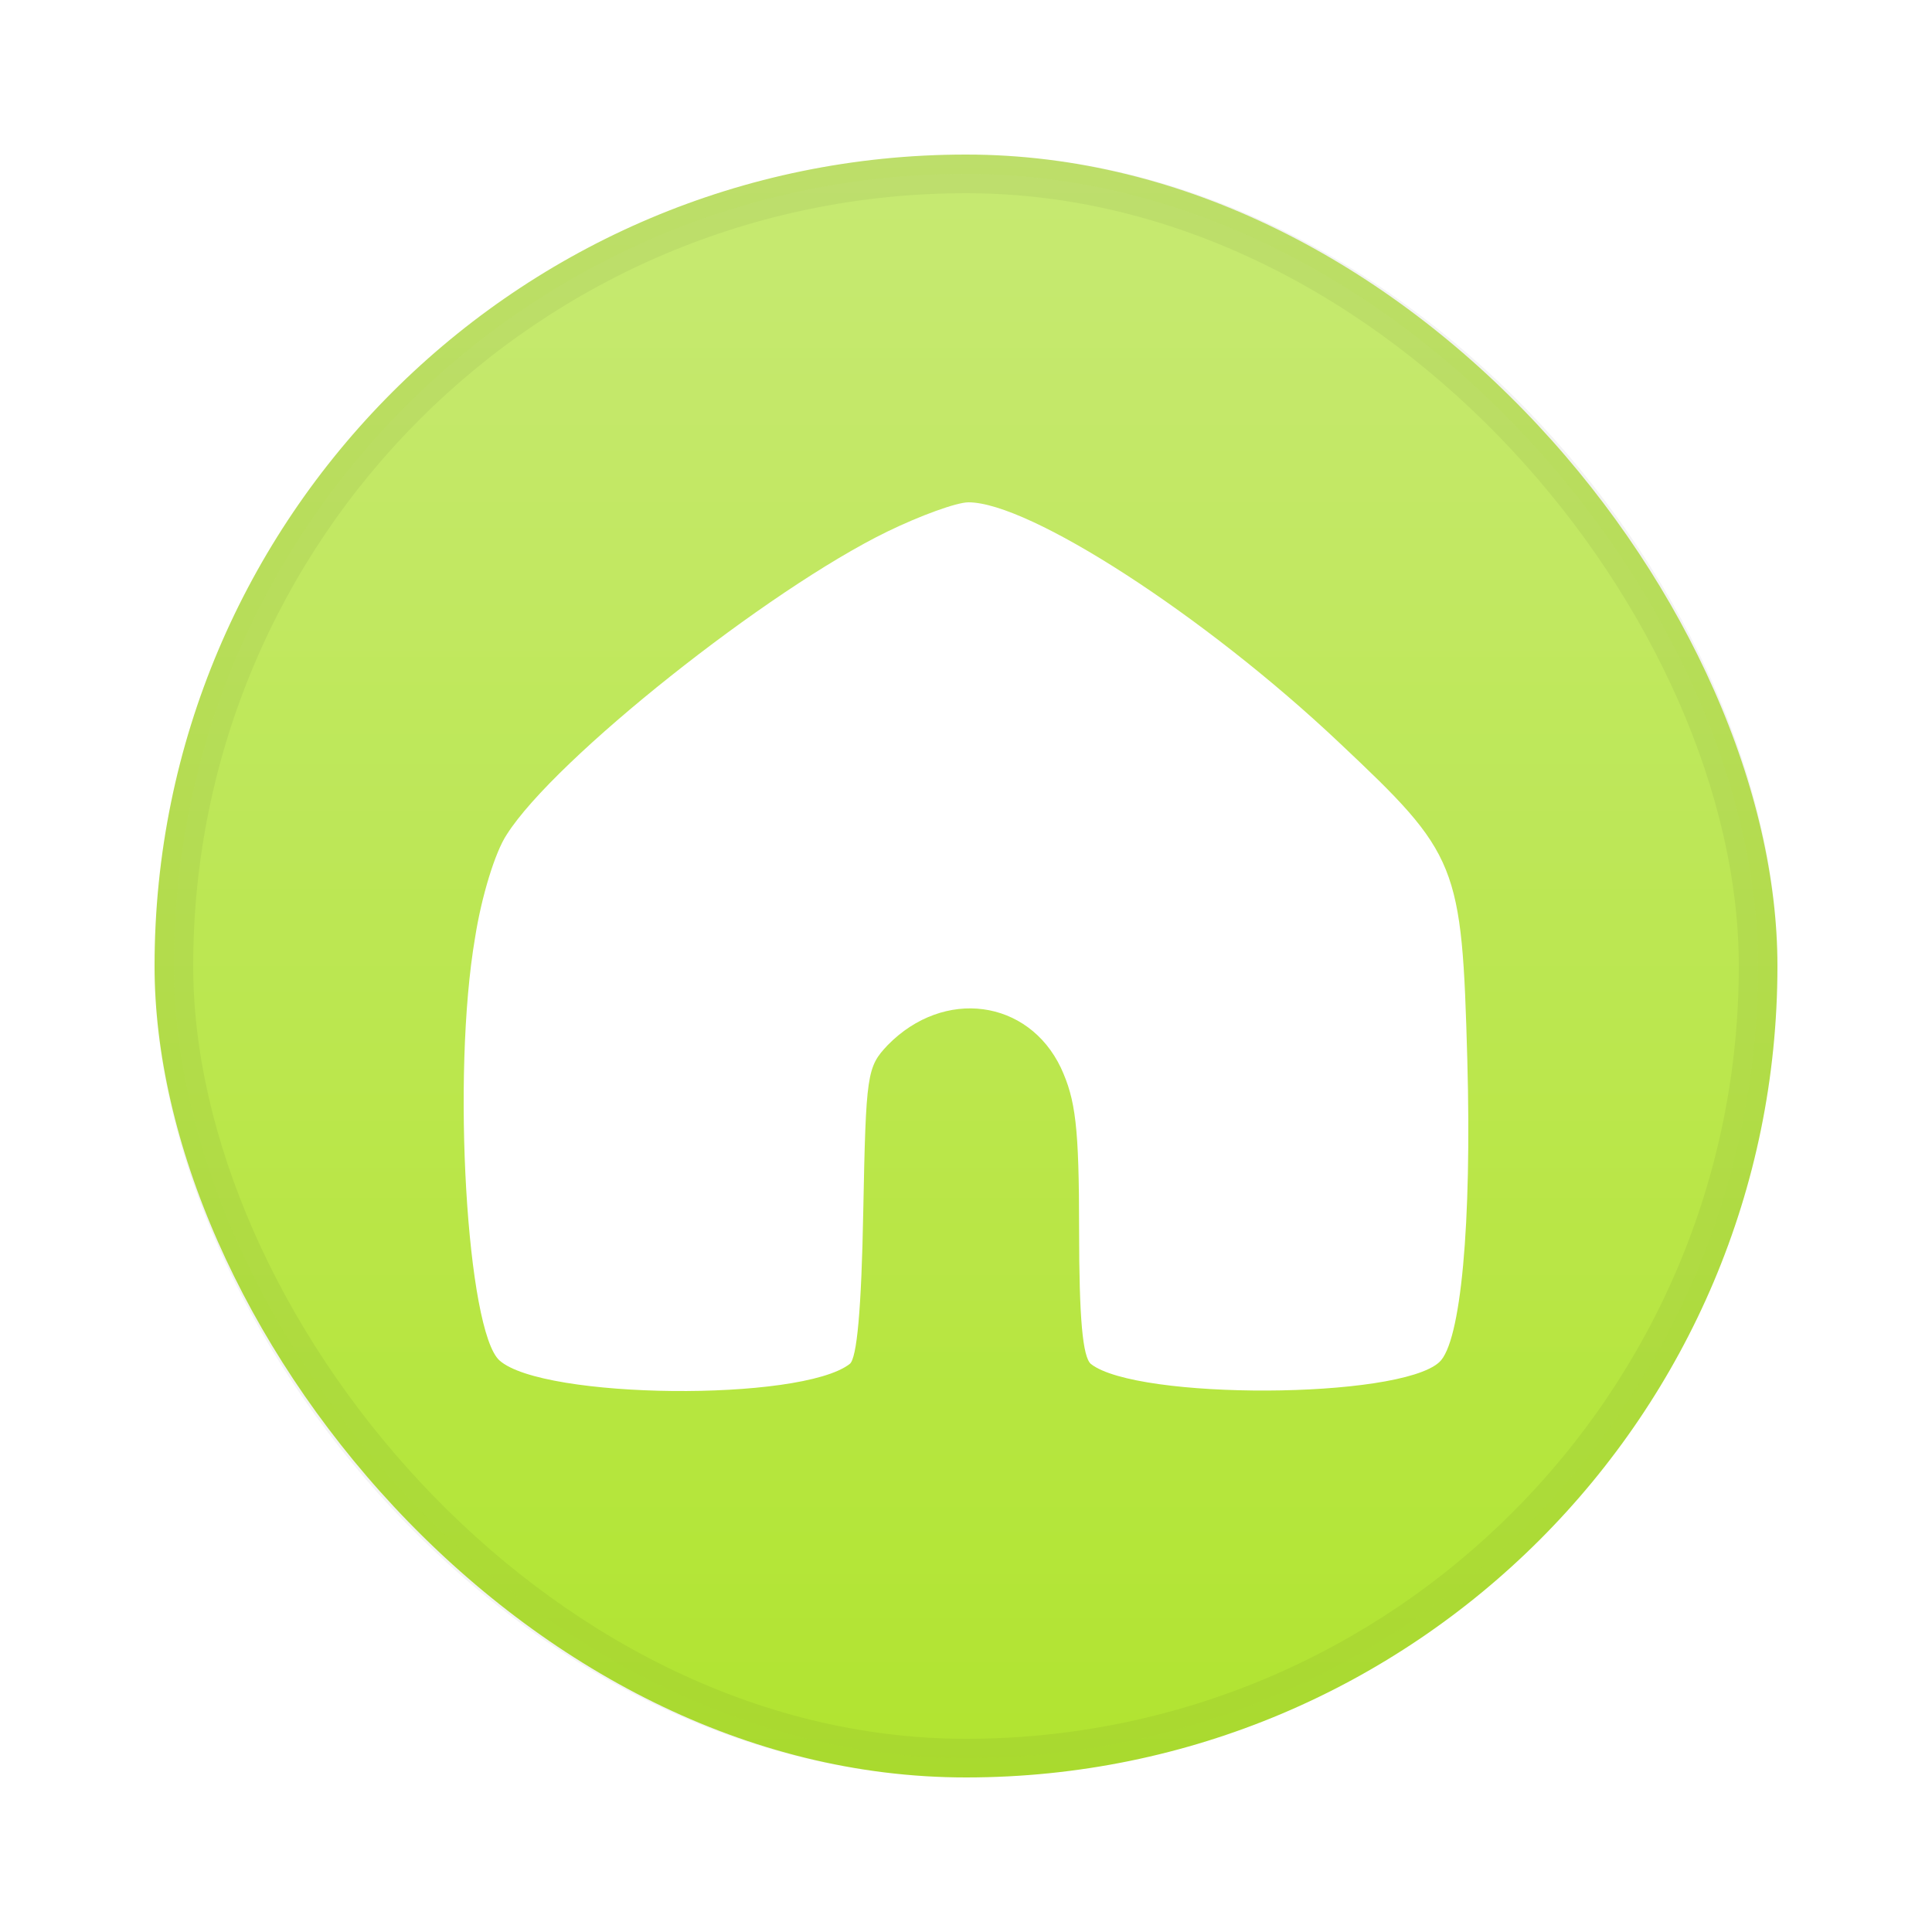
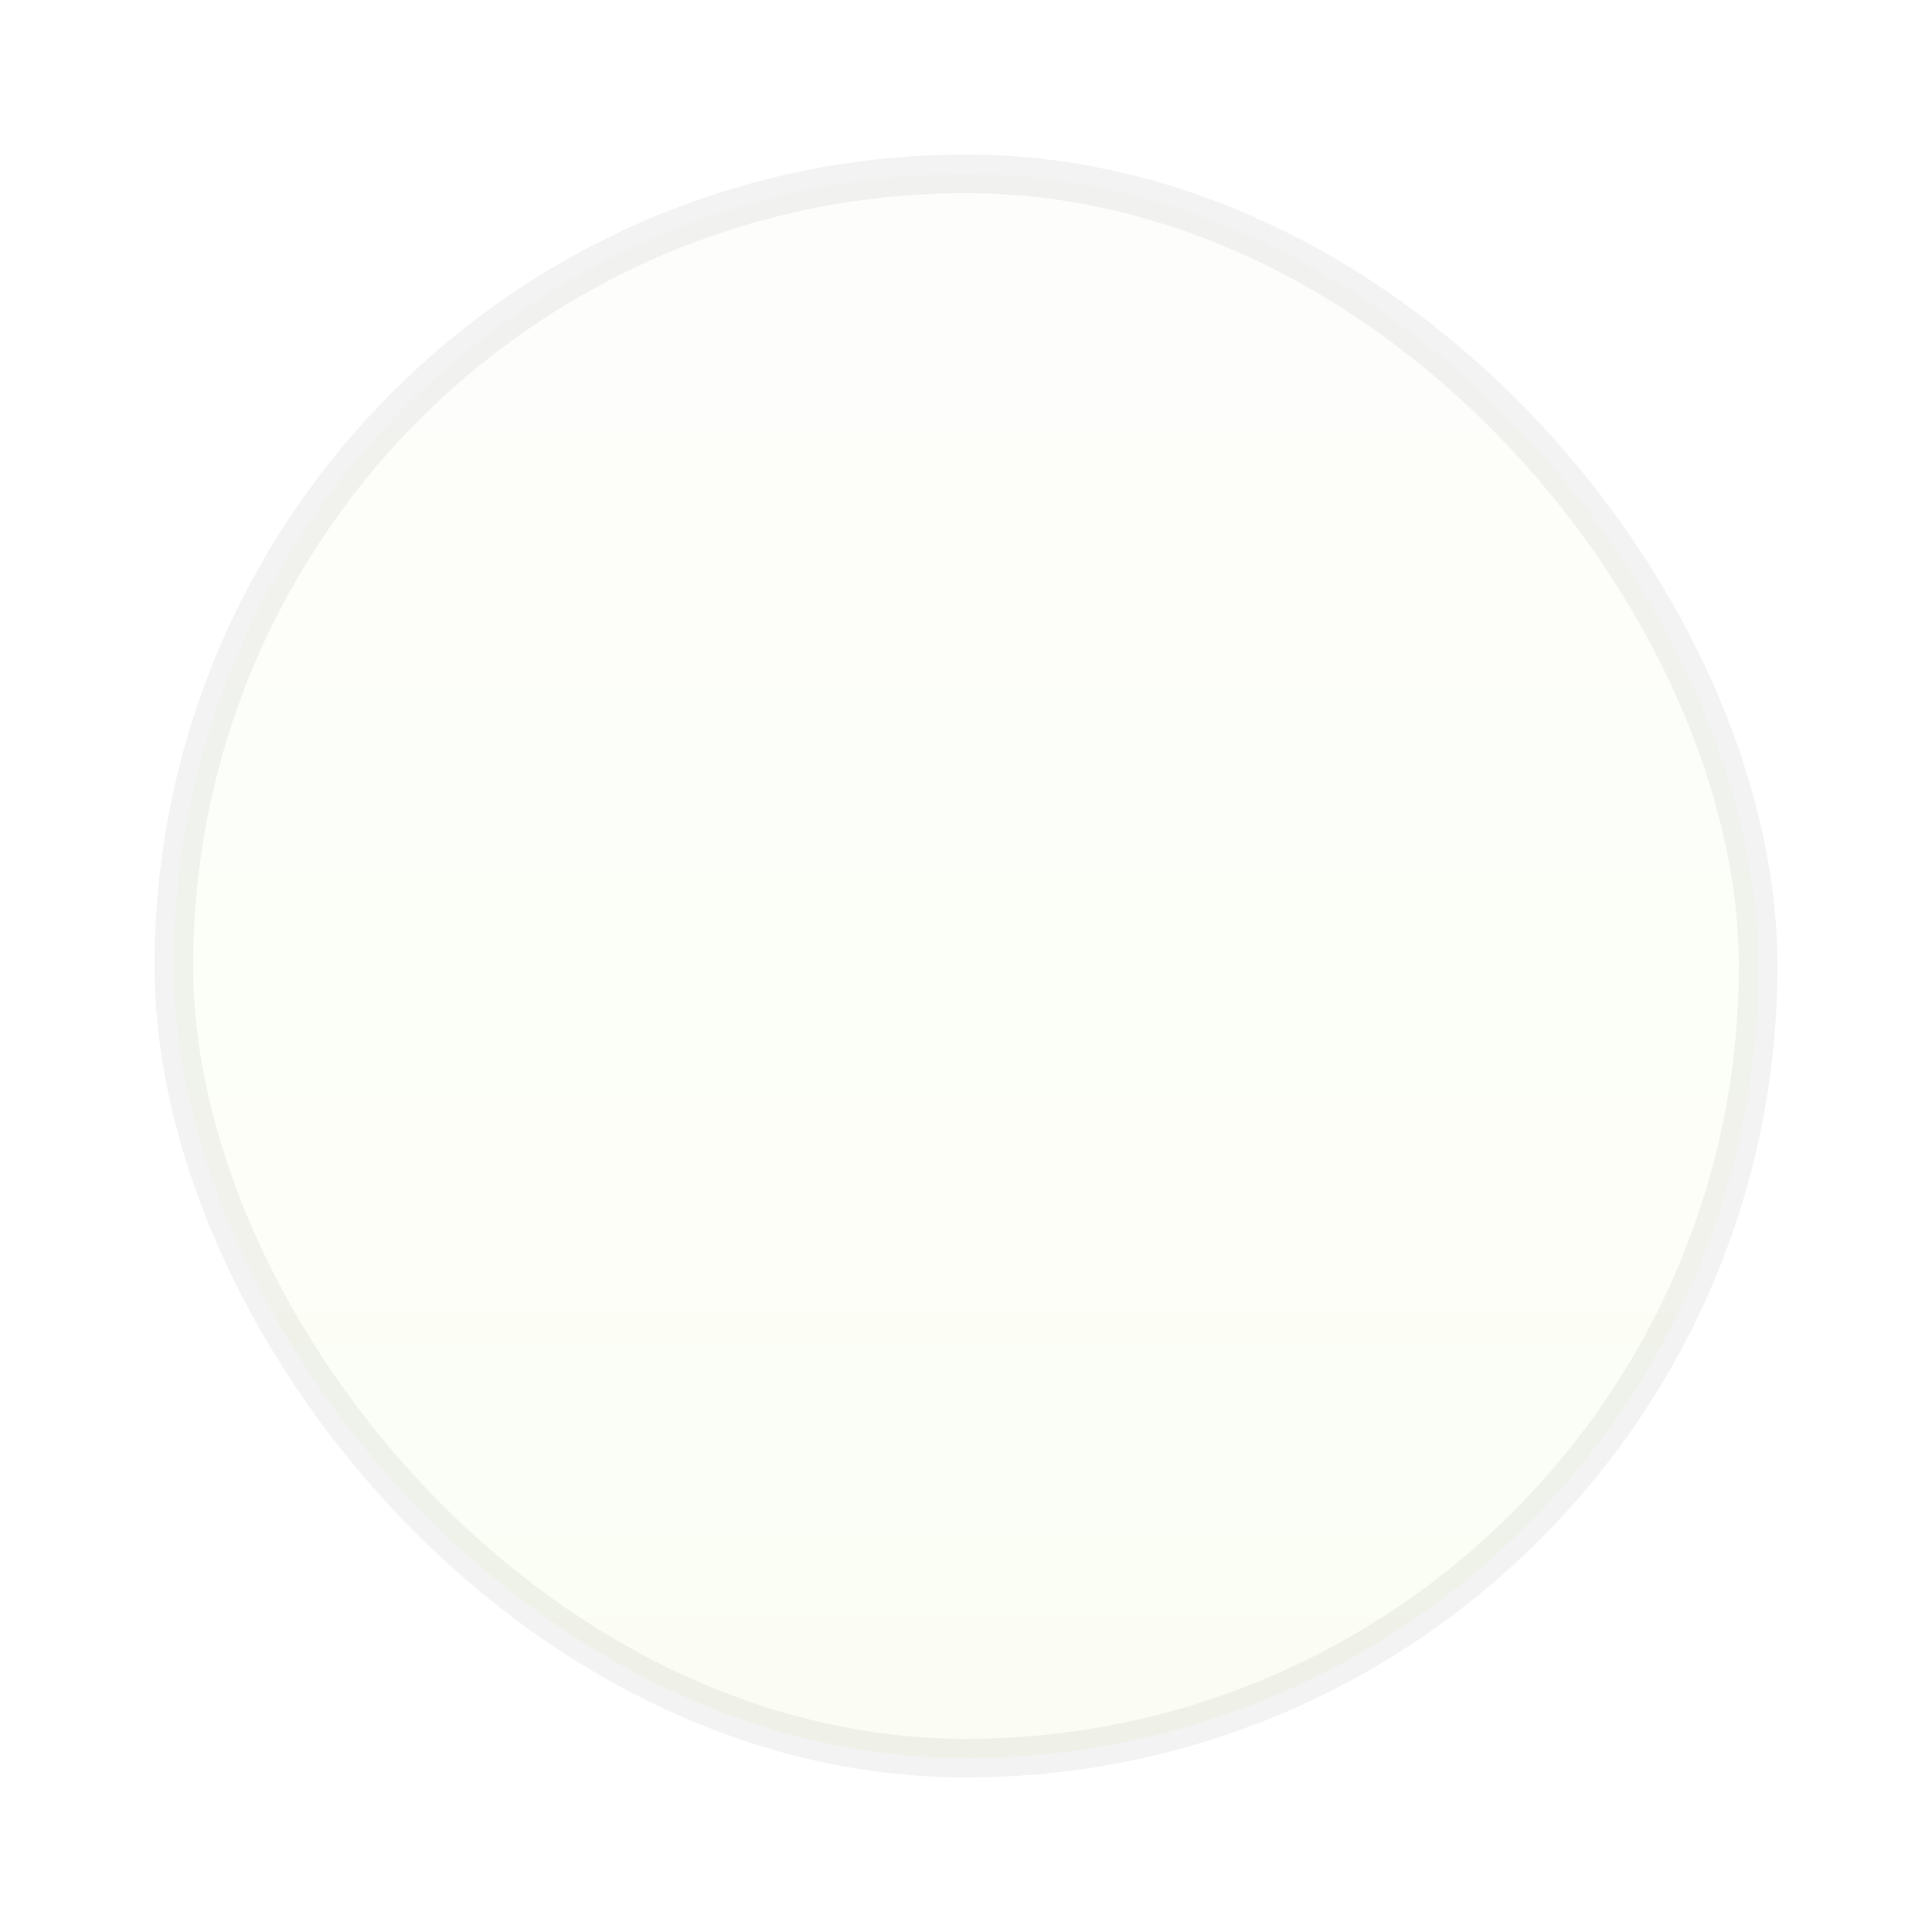
<svg xmlns="http://www.w3.org/2000/svg" width="50" height="50" viewBox="0 0 50 50" fill="none">
-   <rect x="2" y="2" width="46" height="46" rx="23" fill="url(#paint0_linear_13699_59258)" stroke="white" stroke-width="4" />
  <rect opacity="0.05" x="4.5" y="4.5" width="41" height="41" rx="20.5" fill="url(#paint1_linear_13699_59258)" stroke="black" />
  <g filter="url(#filter0_d_13699_59258)">
-     <path d="M22.975 12.752C19.876 14.257 14.36 18.635 13.116 20.596C12.811 21.052 12.459 22.215 12.295 23.264C11.684 26.821 12.084 33.457 12.928 34.209C14.055 35.213 20.721 35.281 21.989 34.3C22.177 34.164 22.294 32.887 22.341 30.356C22.411 26.776 22.435 26.616 22.975 26.046C24.43 24.564 26.613 24.86 27.458 26.639C27.834 27.46 27.927 28.144 27.927 30.835C27.927 33.138 28.021 34.118 28.233 34.3C29.43 35.235 36.19 35.213 37.246 34.255C37.809 33.753 38.091 30.675 37.974 26.434C37.833 21.349 37.739 21.121 34.664 18.225C31.167 14.919 26.637 12 25.064 12C24.759 12 23.82 12.342 22.975 12.752Z" fill="white" />
-   </g>
+     </g>
  <defs>
    <filter id="filter0_d_13699_59258" x="12" y="12" width="26" height="24" filterUnits="userSpaceOnUse" color-interpolation-filters="sRGB">
      <feFlood flood-opacity="0" result="BackgroundImageFix" />
      <feColorMatrix in="SourceAlpha" type="matrix" values="0 0 0 0 0 0 0 0 0 0 0 0 0 0 0 0 0 0 127 0" result="hardAlpha" />
      <feOffset dy="1" />
      <feComposite in2="hardAlpha" operator="out" />
      <feColorMatrix type="matrix" values="0 0 0 0 0 0 0 0 0 0 0 0 0 0 0 0 0 0 0.15 0" />
      <feBlend mode="normal" in2="BackgroundImageFix" result="effect1_dropShadow_13699_59258" />
      <feBlend mode="normal" in="SourceGraphic" in2="effect1_dropShadow_13699_59258" result="shape" />
    </filter>
    <linearGradient id="paint0_linear_13699_59258" x1="25" y1="4" x2="25" y2="46" gradientUnits="userSpaceOnUse">
      <stop stop-color="#C6E96F" />
      <stop offset="1" stop-color="#B1E530" />
    </linearGradient>
    <linearGradient id="paint1_linear_13699_59258" x1="25" y1="4" x2="25" y2="46" gradientUnits="userSpaceOnUse">
      <stop stop-color="#E2EFC3" />
      <stop offset="1" stop-color="#B1E530" />
    </linearGradient>
  </defs>
</svg>